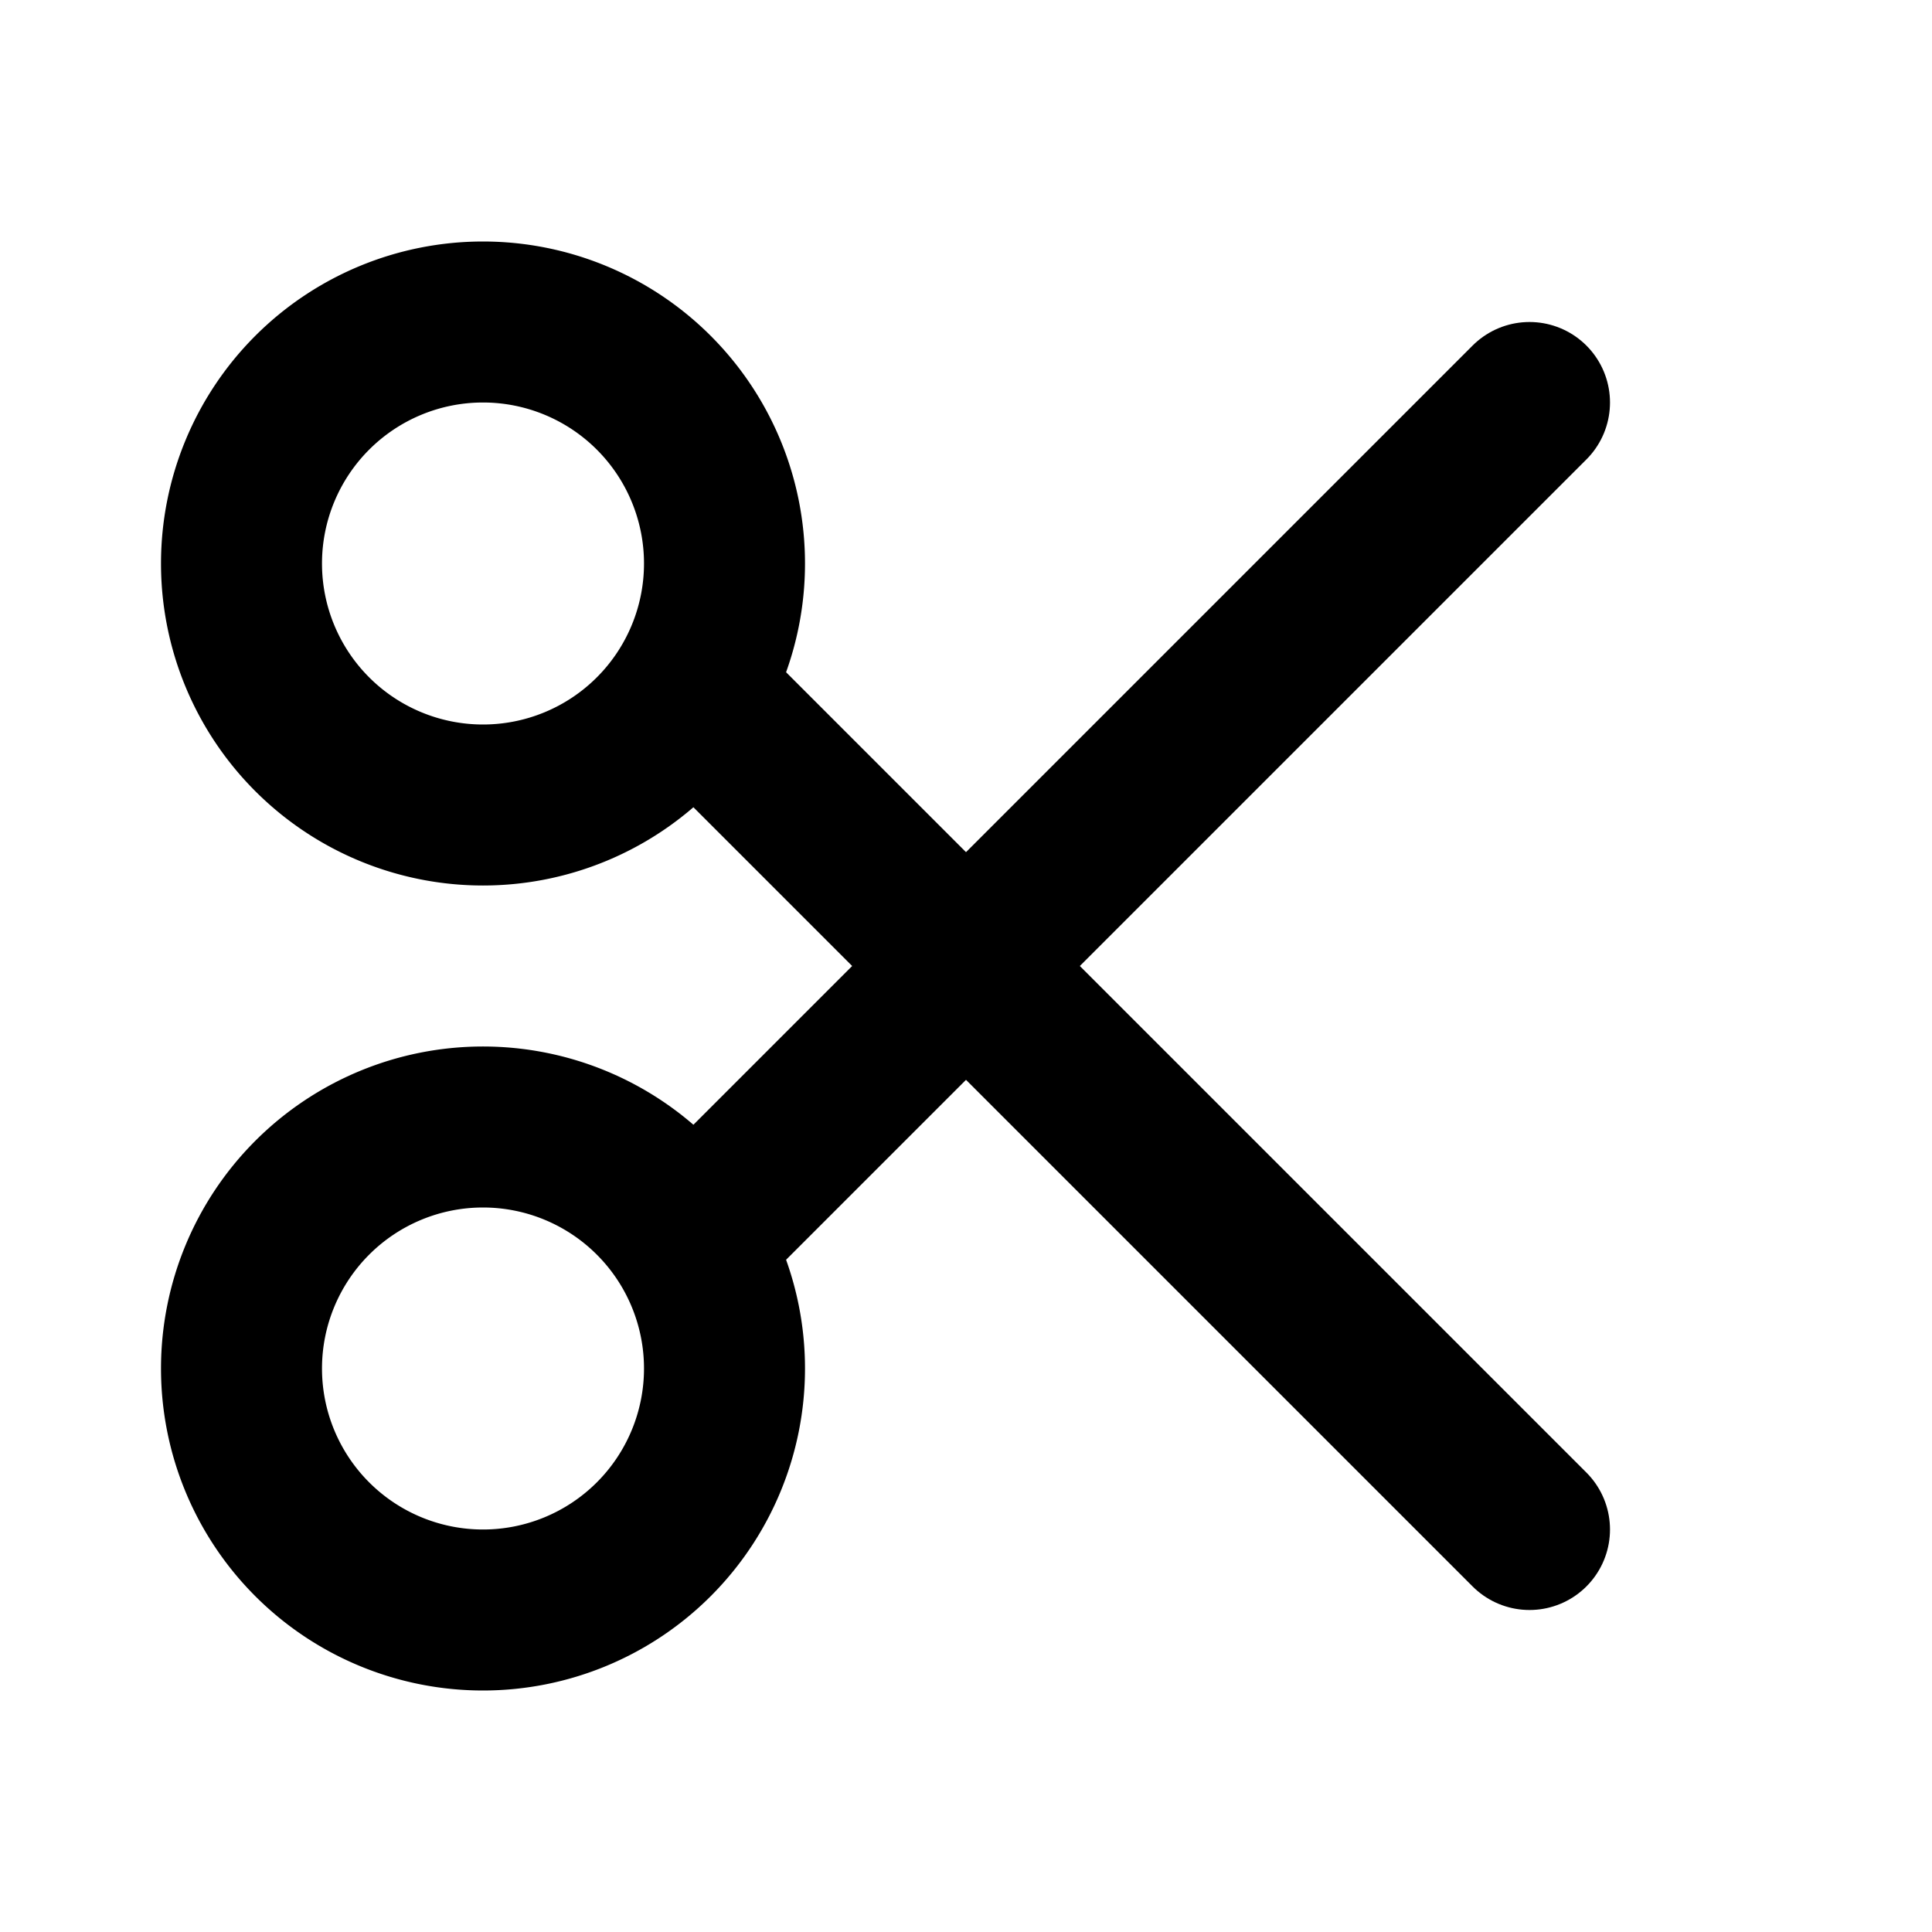
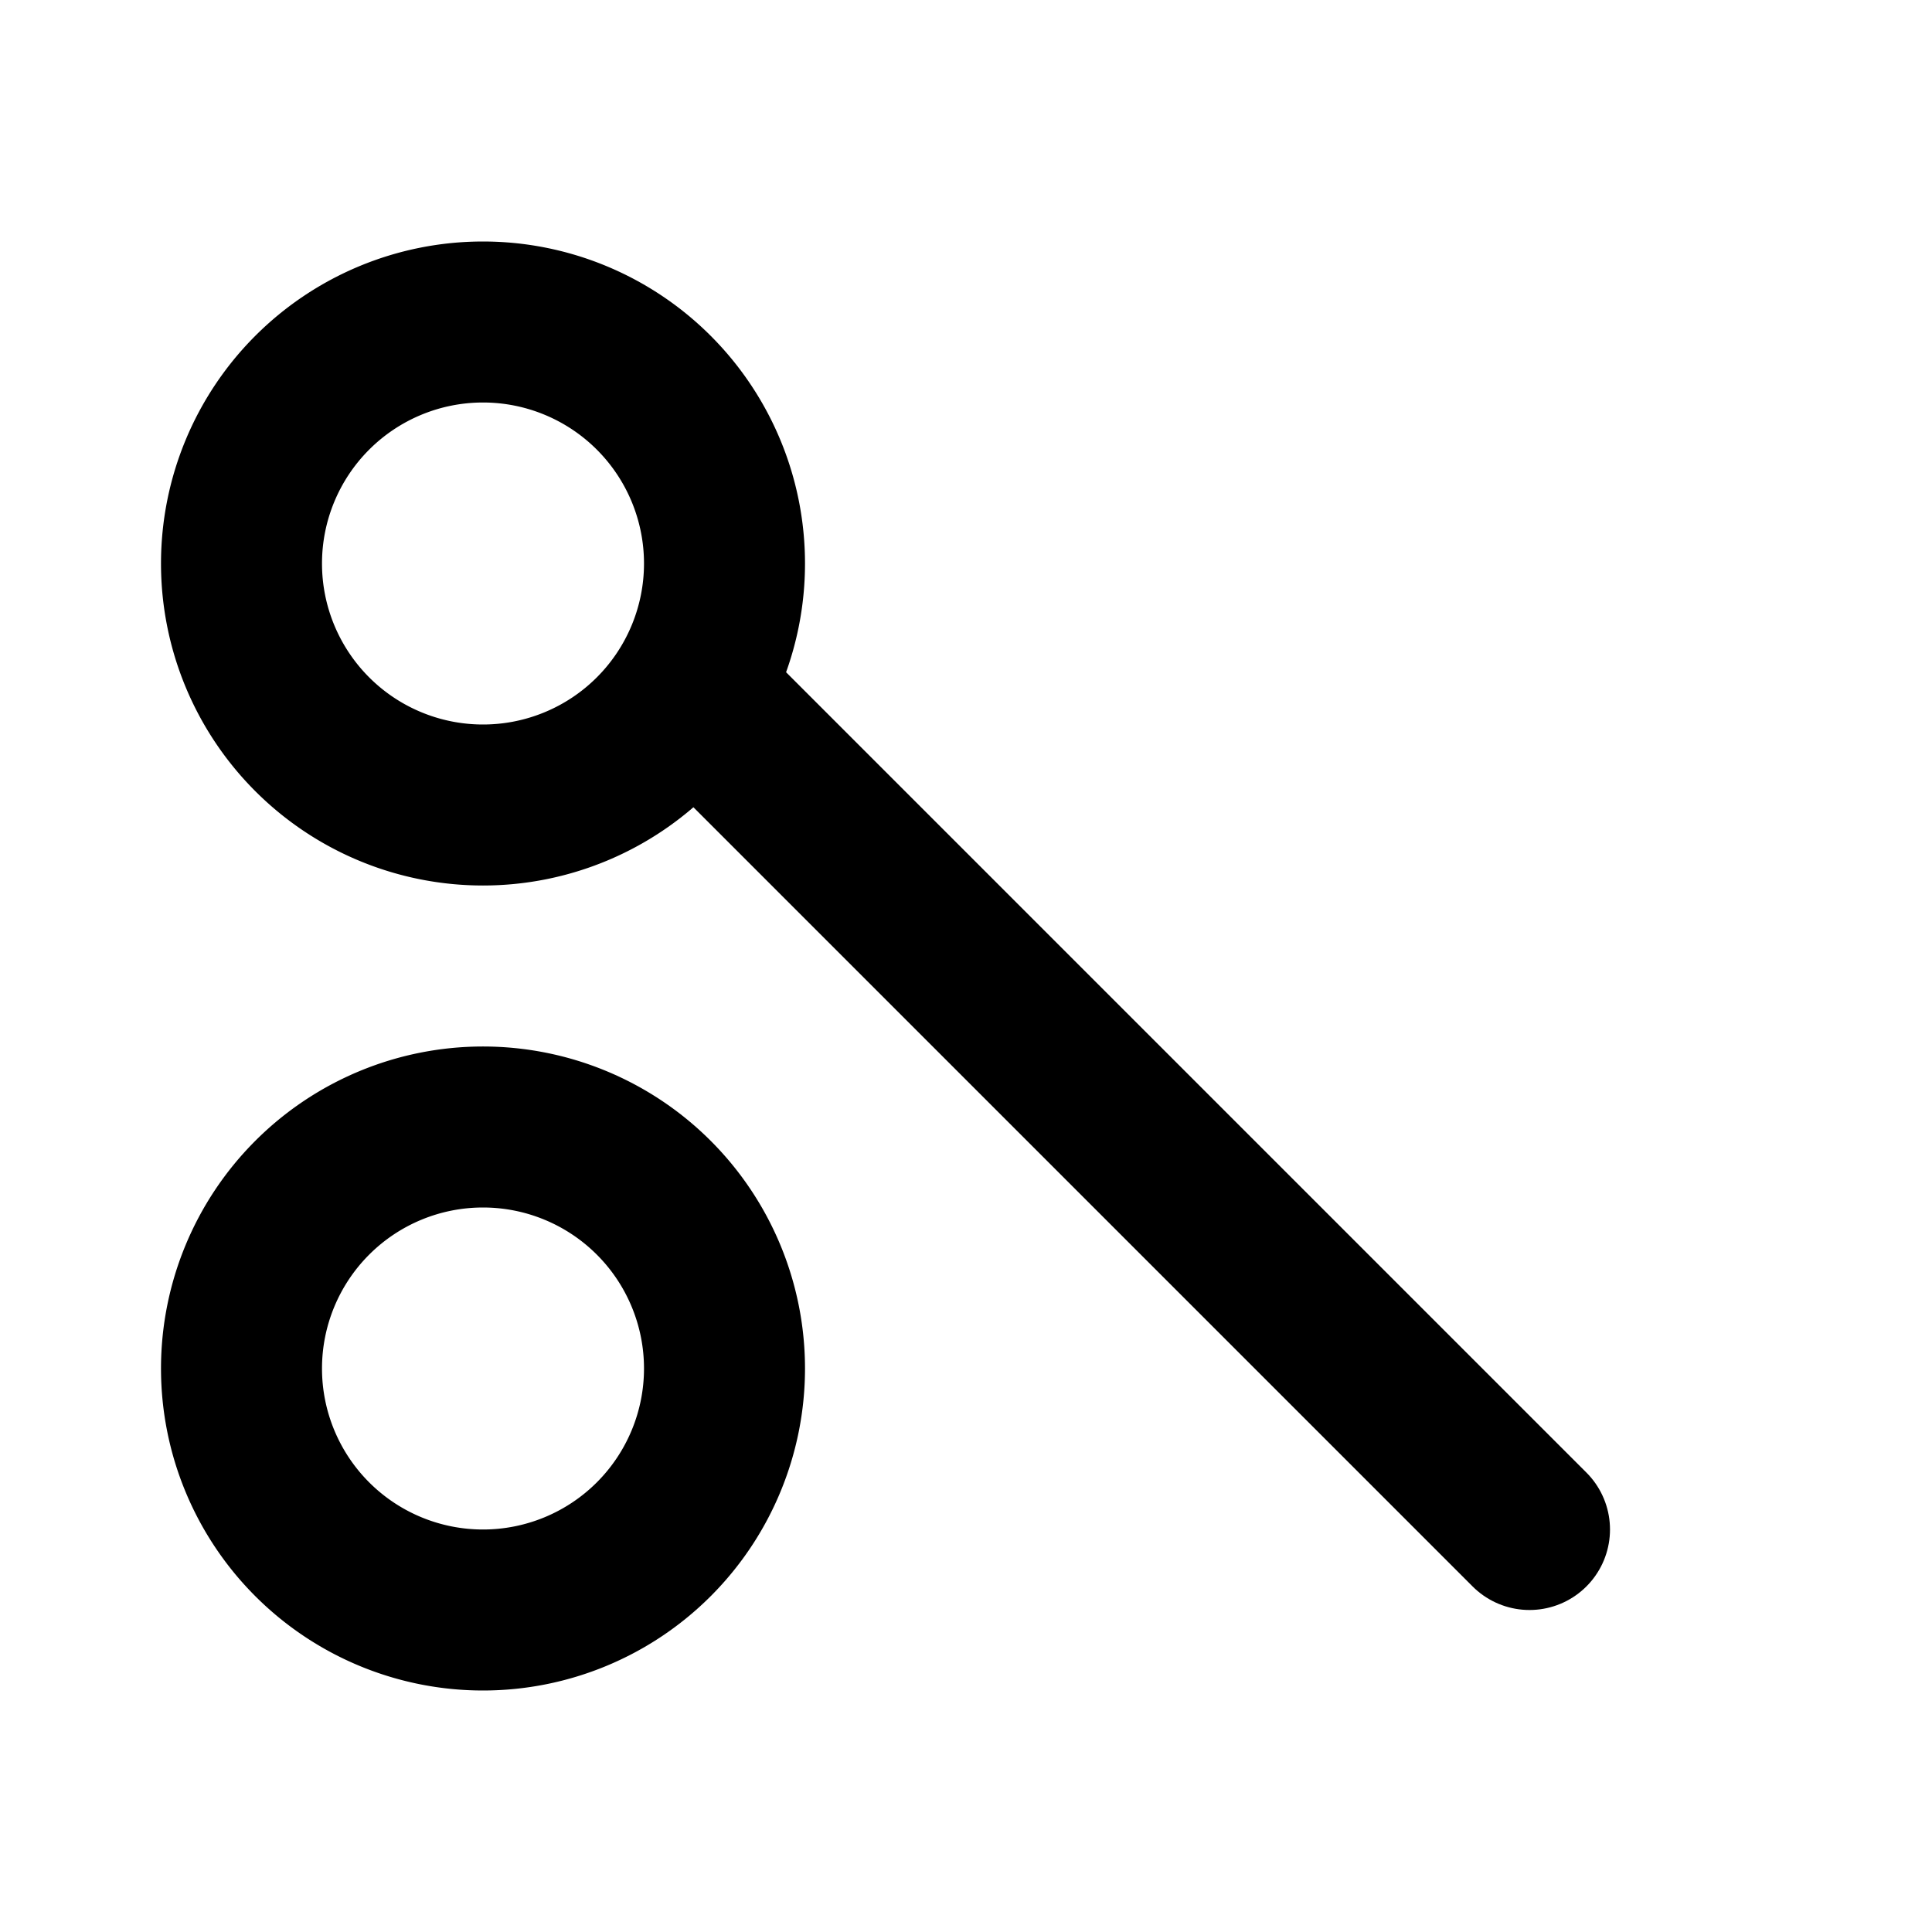
<svg xmlns="http://www.w3.org/2000/svg" width="24" height="24" viewBox="0 0 24 24" stroke-width="2" stroke="currentColor" fill="none" stroke-linecap="round" stroke-linejoin="round">
  <path stroke="none" d="M0 0h24v24H0z" fill="none" />
  <path d="M6 7m-3 0a3 3 0 1 0 6 0a3 3 0 1 0 -6 0" />
  <path d="M6 17m-3 0a3 3 0 1 0 6 0a3 3 0 1 0 -6 0" />
  <path d="M8.6 8.6l10.4 10.4" />
-   <path d="M8.6 15.4l10.4 -10.4" />
</svg>